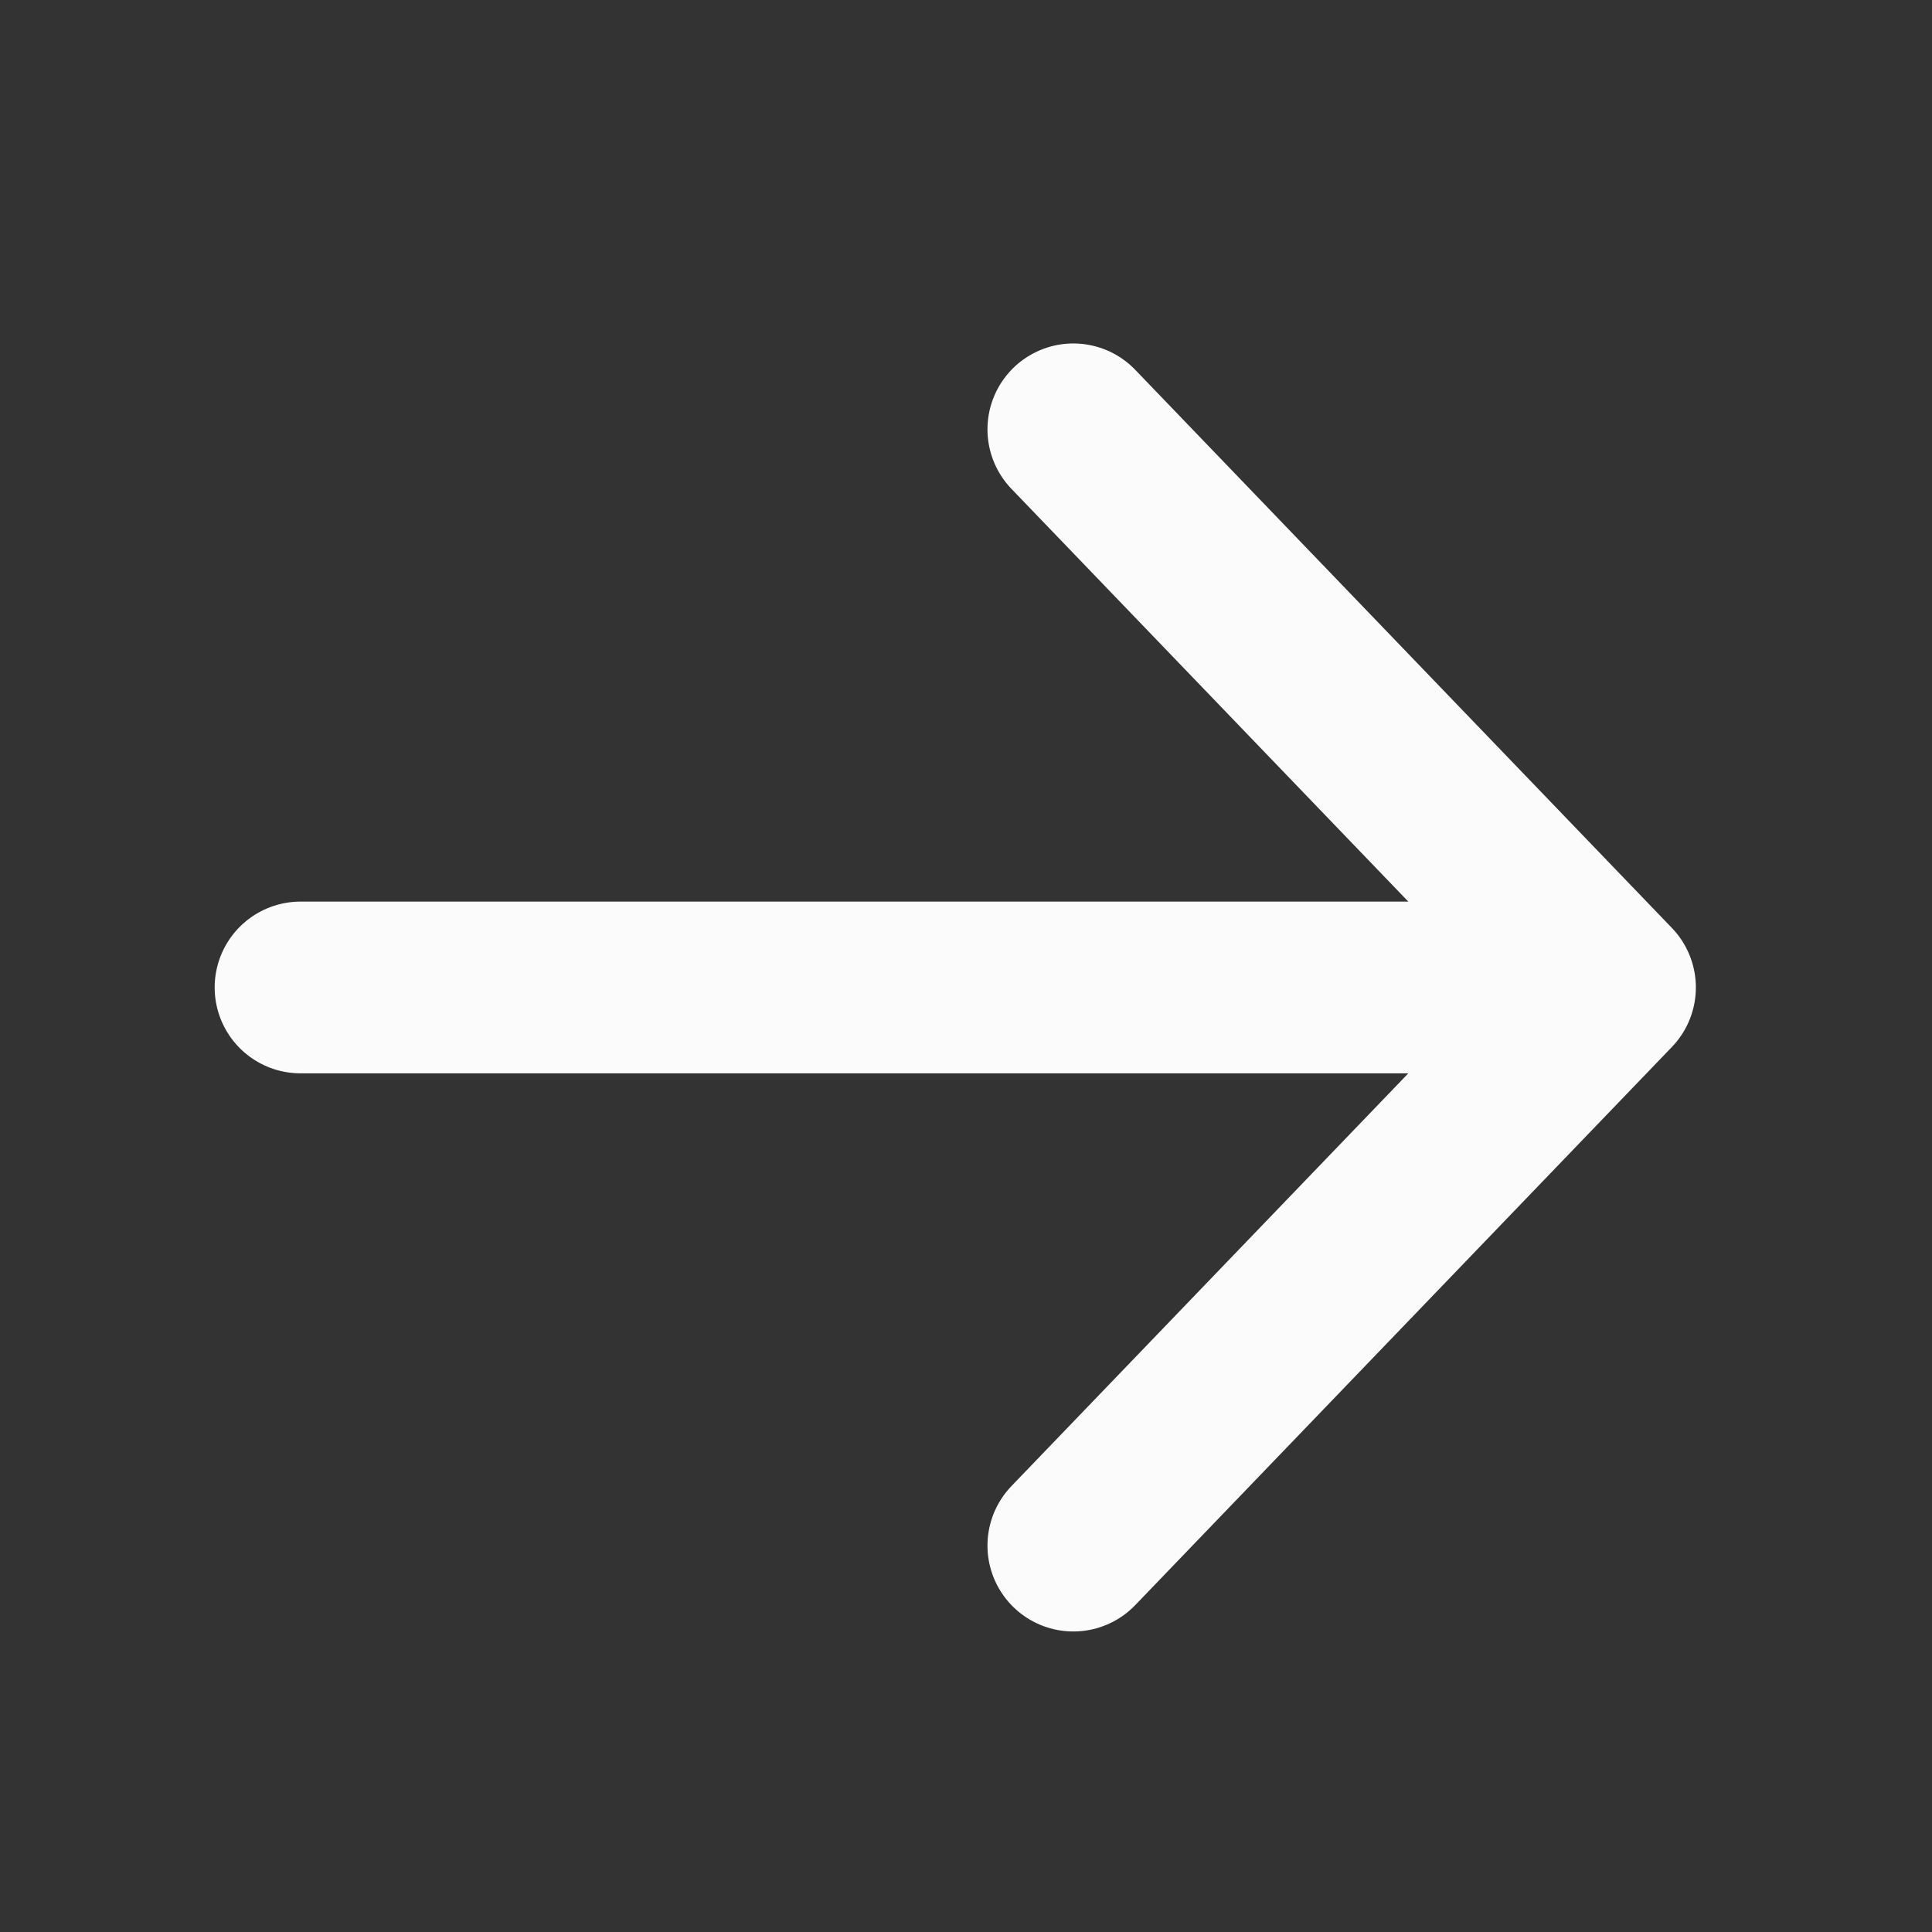
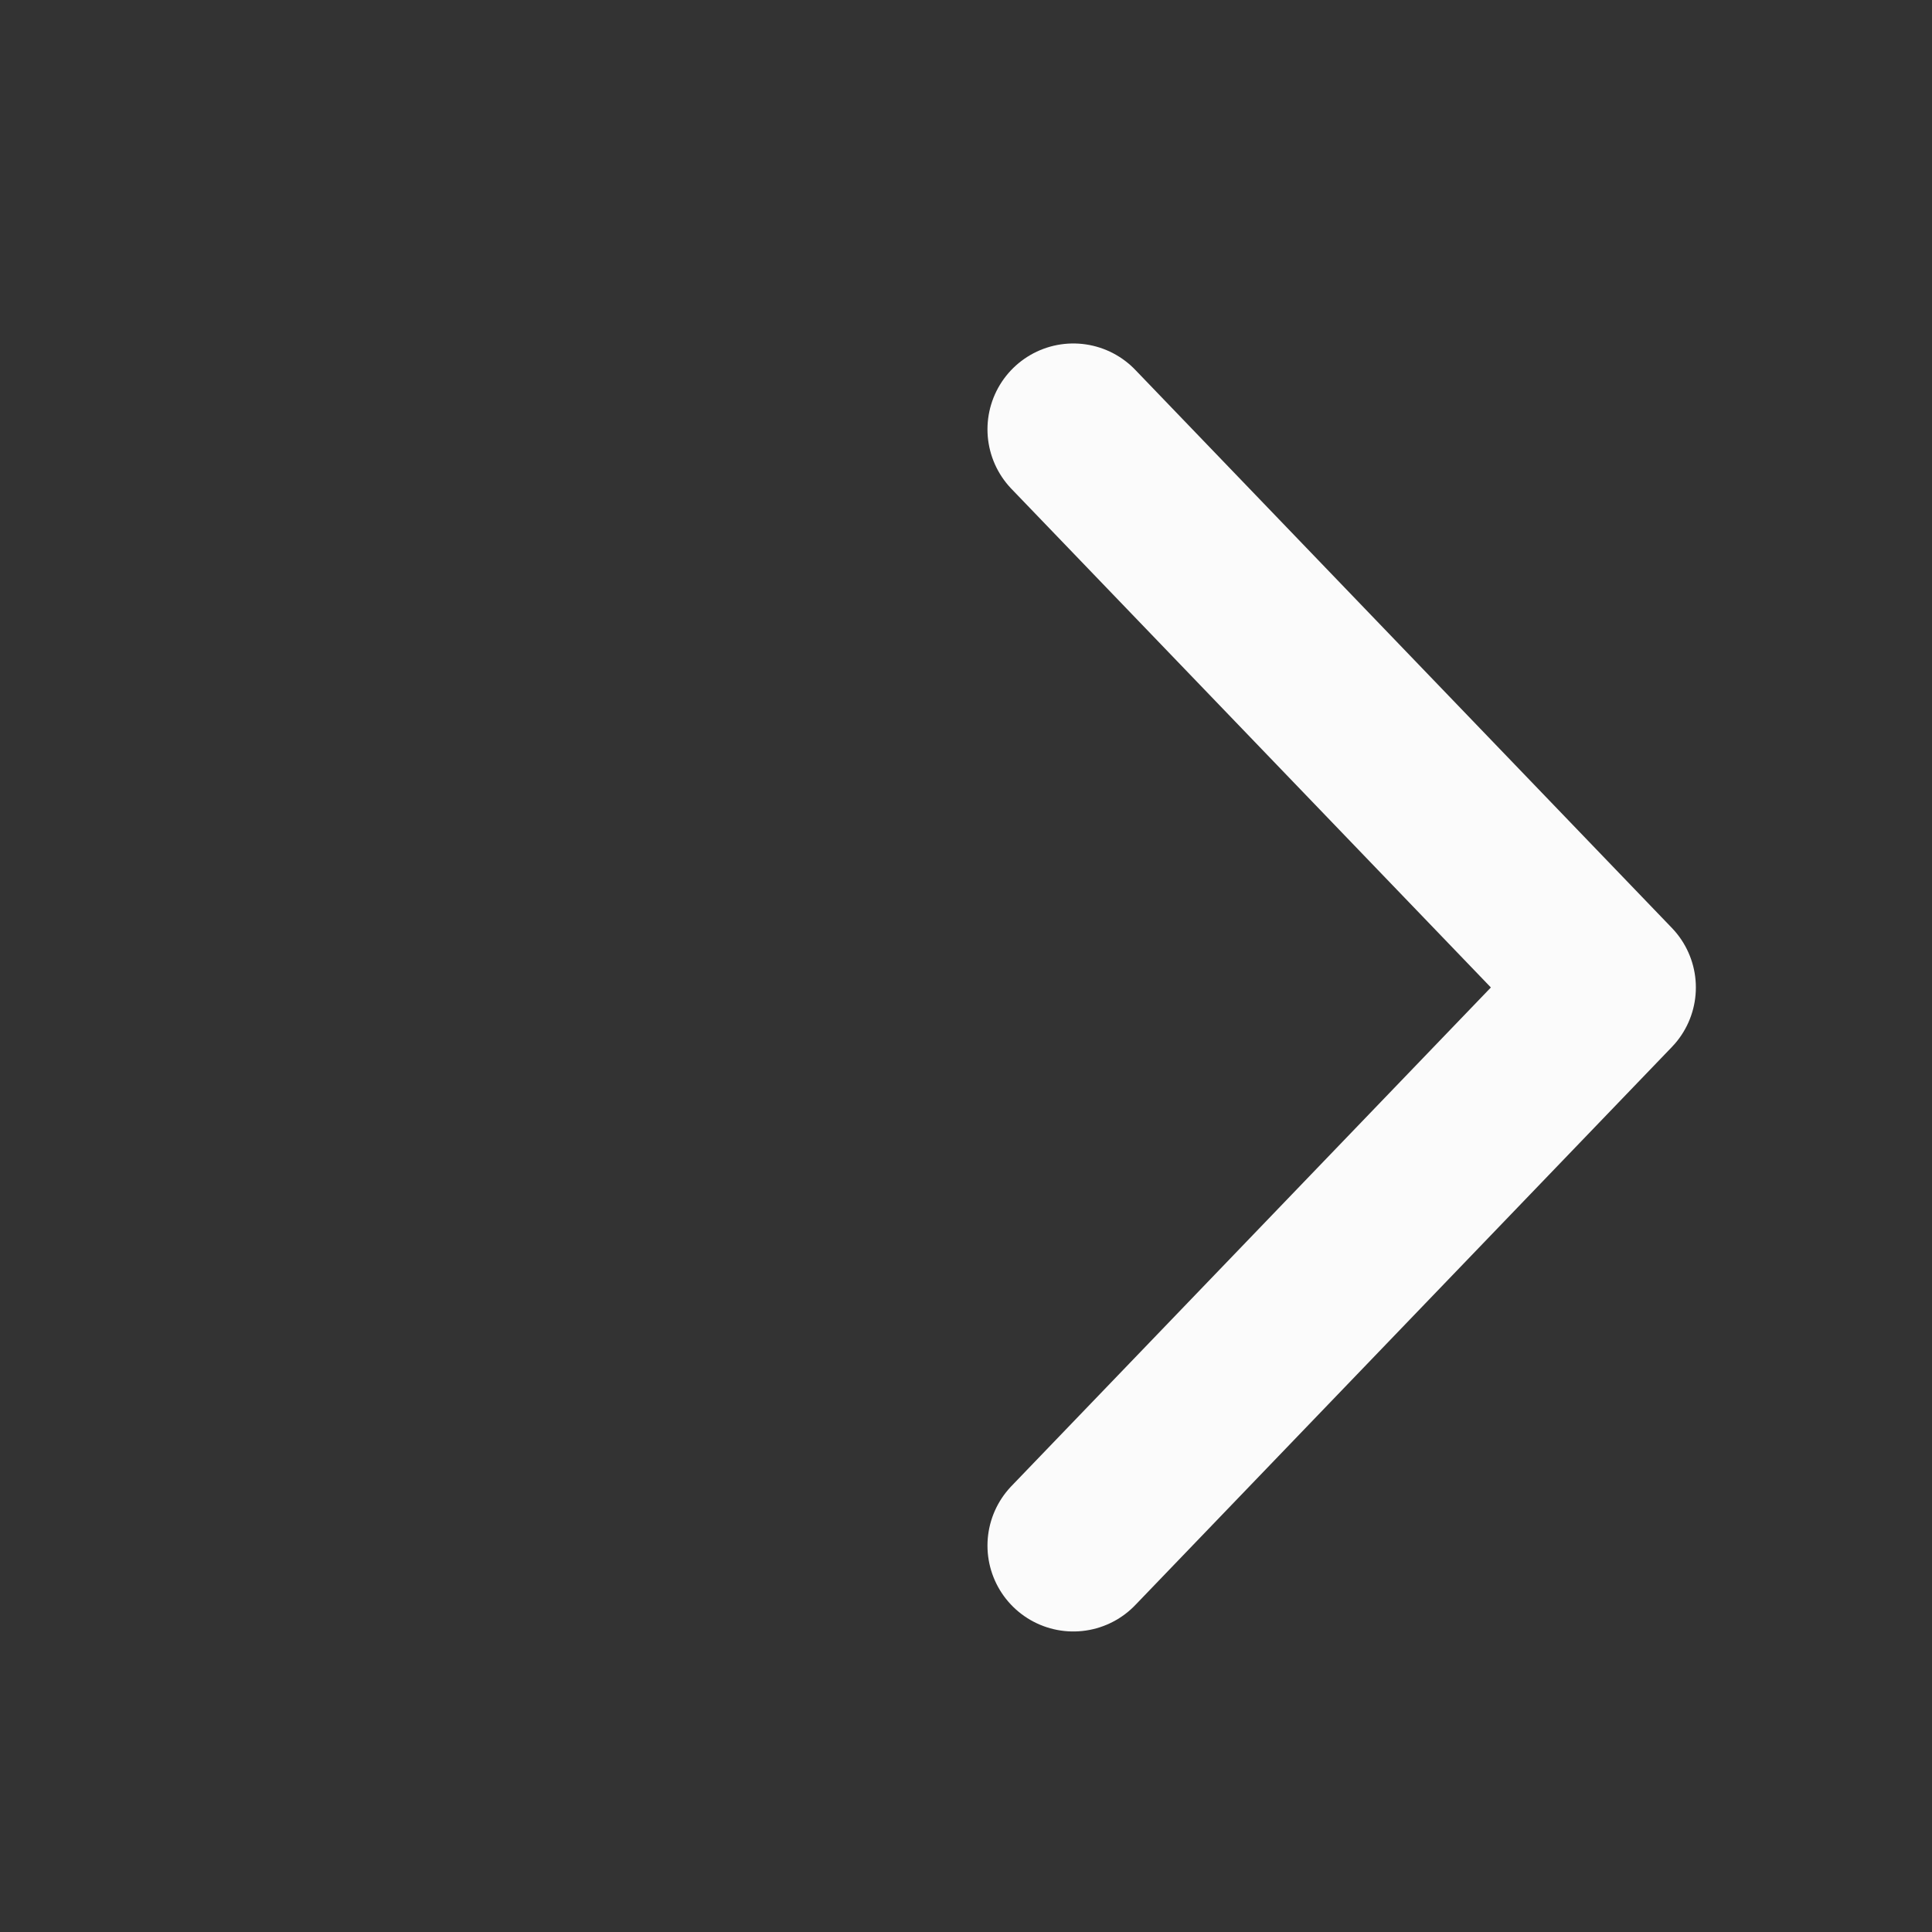
<svg xmlns="http://www.w3.org/2000/svg" width="18" height="18" viewBox="0 0 18 18" fill="none">
  <rect x="0" y="0" width="18" height="18" fill="#333333" stroke="none" />
-   <line x1="2.8" y1="9.2" x2="14.2" y2="9.2" stroke="#FBFBFB" stroke-width="1.6" stroke-linecap="round" />
  <path d="M10 4L15 9.2L10 14.4" stroke="#FBFBFB" stroke-width="1.6" stroke-linecap="round" stroke-linejoin="round" />
</svg>